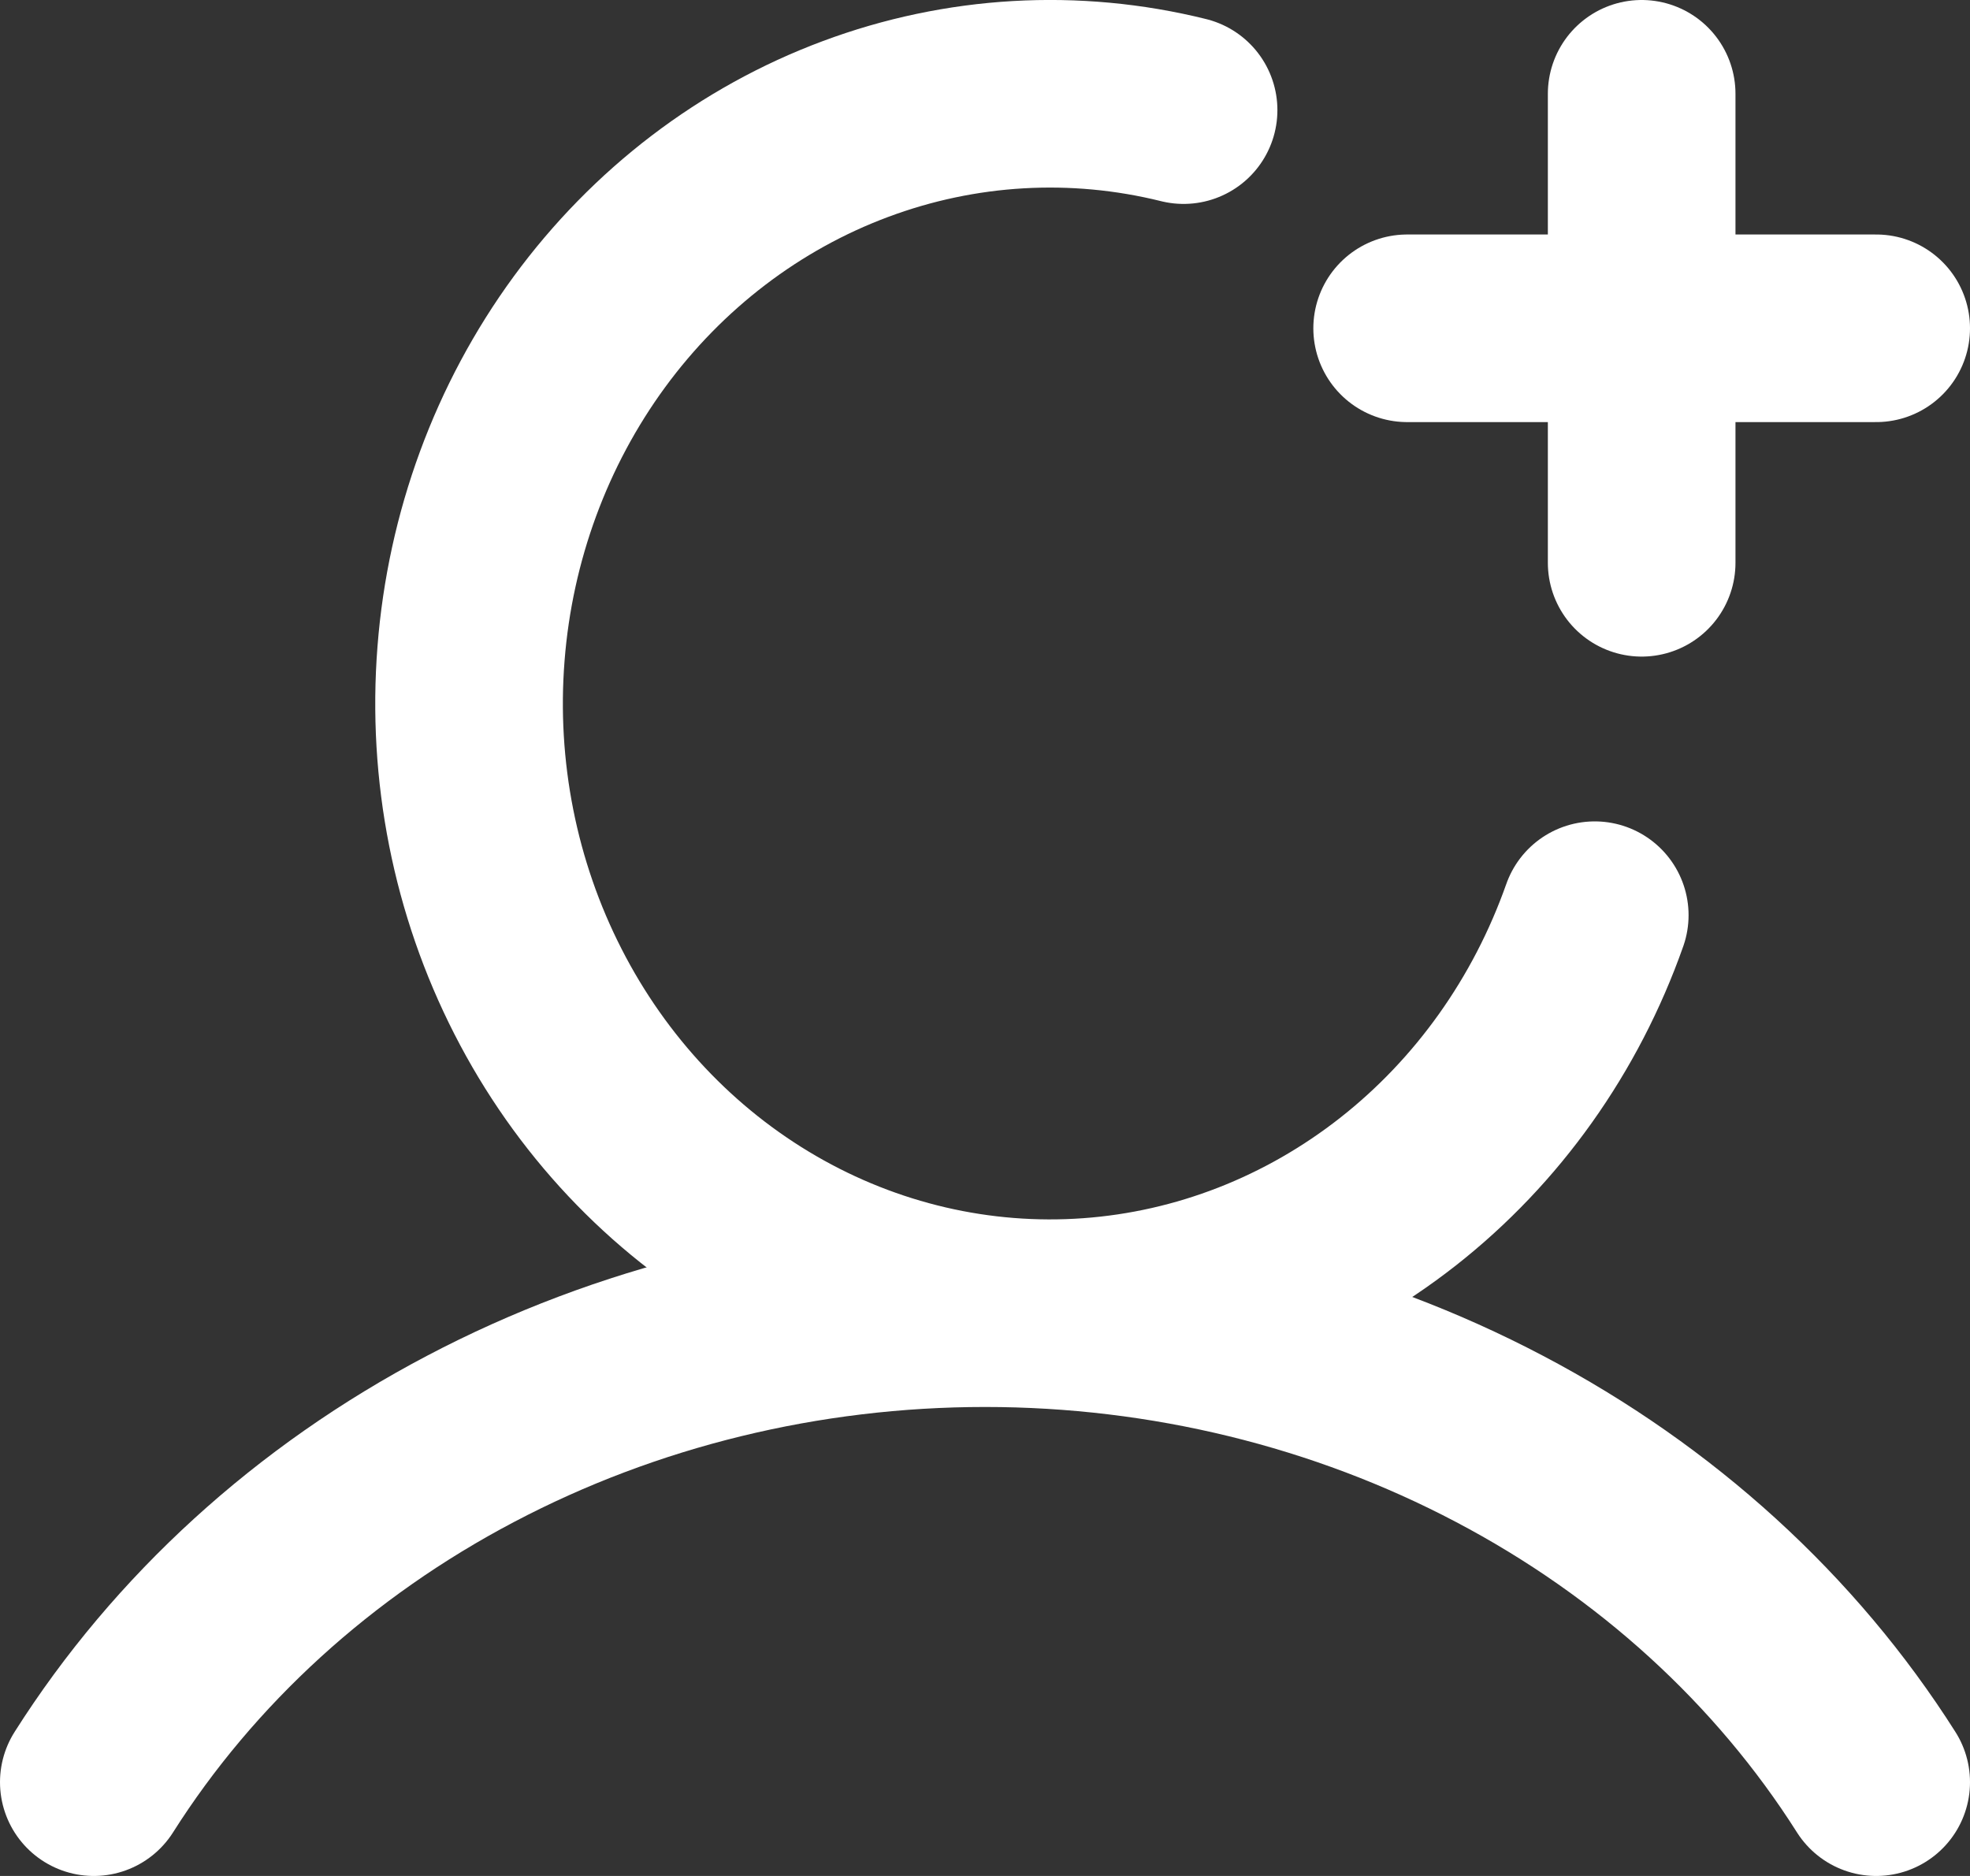
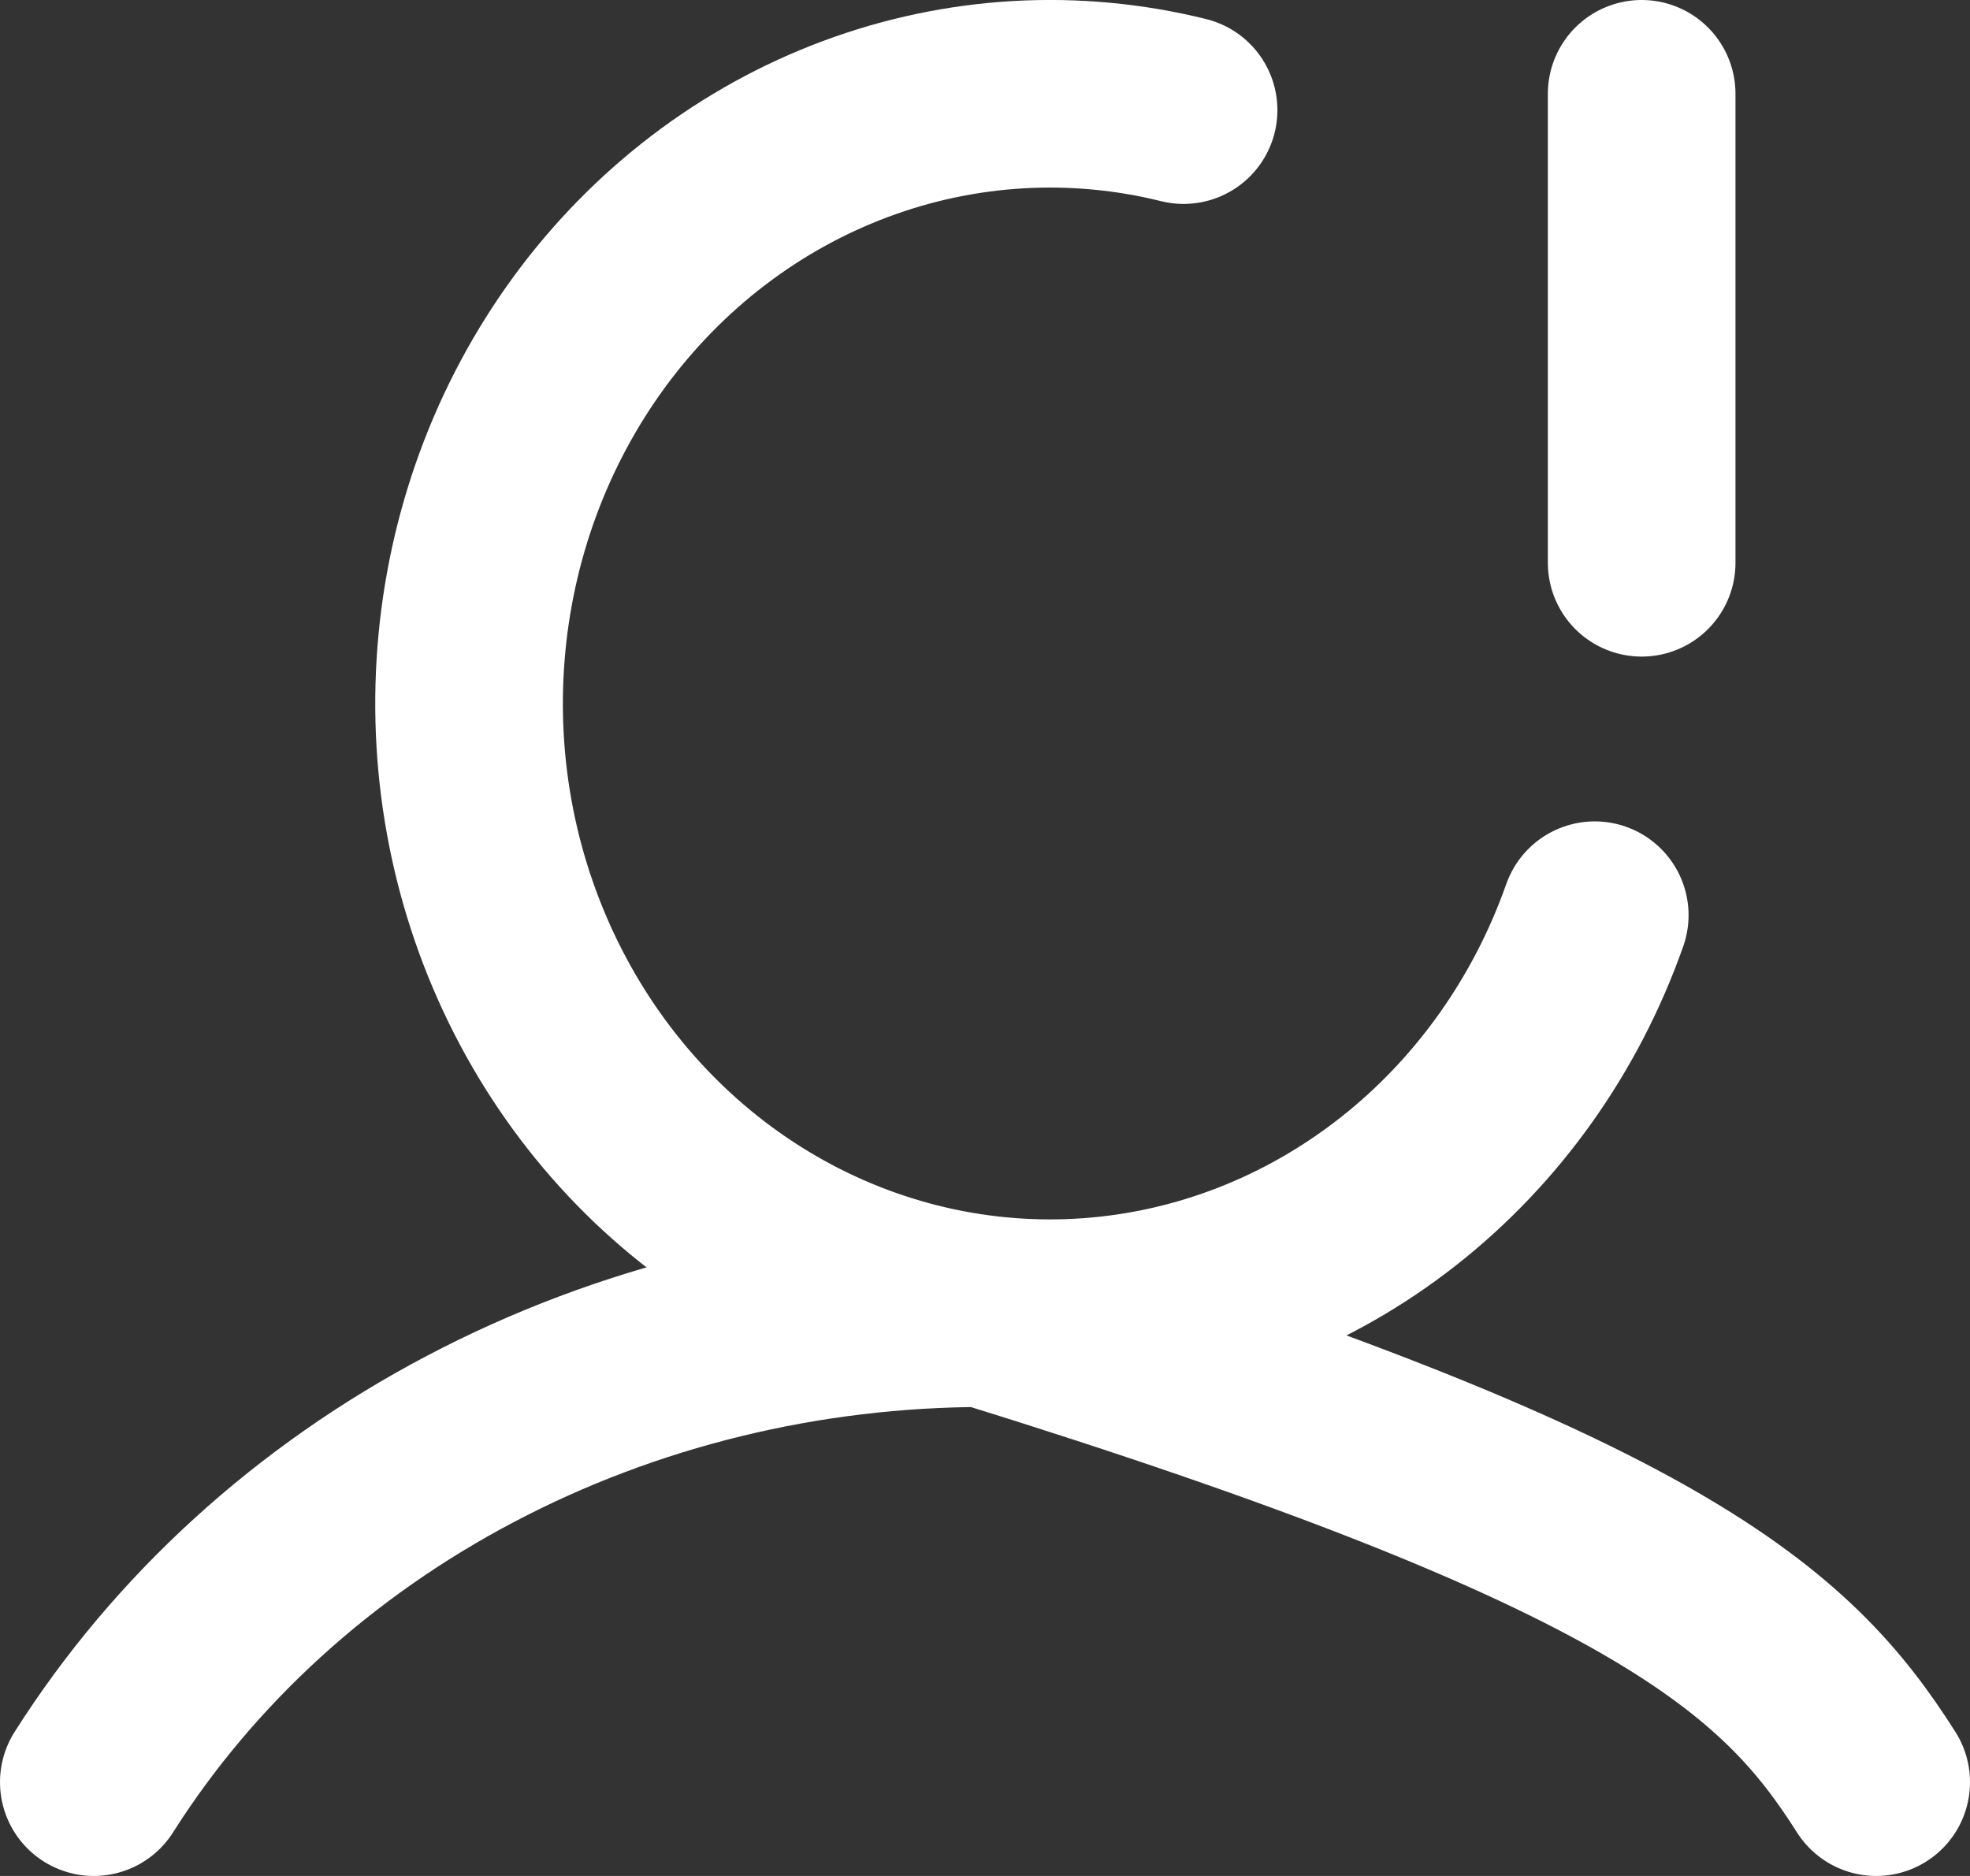
<svg xmlns="http://www.w3.org/2000/svg" width="21px" height="20px" viewBox="0 0 21 20" version="1.1">
  <rect x="0" y="0" width="21" height="20" fill="#333333" stroke="none" />
  <g id="Page-2" stroke="none" stroke-width="1" fill="none" fill-rule="evenodd" stroke-linecap="round" stroke-linejoin="round">
    <g id="header-new" transform="translate(-253, -42)" stroke="#FFFFFF" stroke-width="2">
      <g id="Group-21" transform="translate(188, 29)">
        <g id="Group-23" transform="translate(66, 14)">
-           <line x1="14" y1="2.5" x2="19" y2="2.5" id="Path" />
          <line x1="16.5" y1="0" x2="16.5" y2="5" id="Path" />
-           <path d="M0,18 C0.963,16.48 2.348,15.217 4.016,14.34 C5.683,13.462 7.575,13 9.5,13 C11.425,13 13.317,13.462 14.984,14.34 C16.652,15.217 18.037,16.48 19,18" id="Path" />
+           <path d="M0,18 C0.963,16.48 2.348,15.217 4.016,14.34 C5.683,13.462 7.575,13 9.5,13 C16.652,15.217 18.037,16.48 19,18" id="Path" />
          <path d="M16,8.757 C15.586,9.931 14.858,10.954 13.903,11.704 C12.948,12.454 11.807,12.899 10.618,12.985 C9.428,13.071 8.24,12.794 7.196,12.188 C6.153,11.583 5.298,10.674 4.735,9.571 C4.171,8.467 3.923,7.217 4.021,5.969 C4.118,4.722 4.556,3.531 5.283,2.538 C6.01,1.546 6.994,0.795 8.118,0.376 C9.242,-0.044 10.457,-0.114 11.617,0.174" id="Path" />
        </g>
      </g>
    </g>
  </g>
</svg>